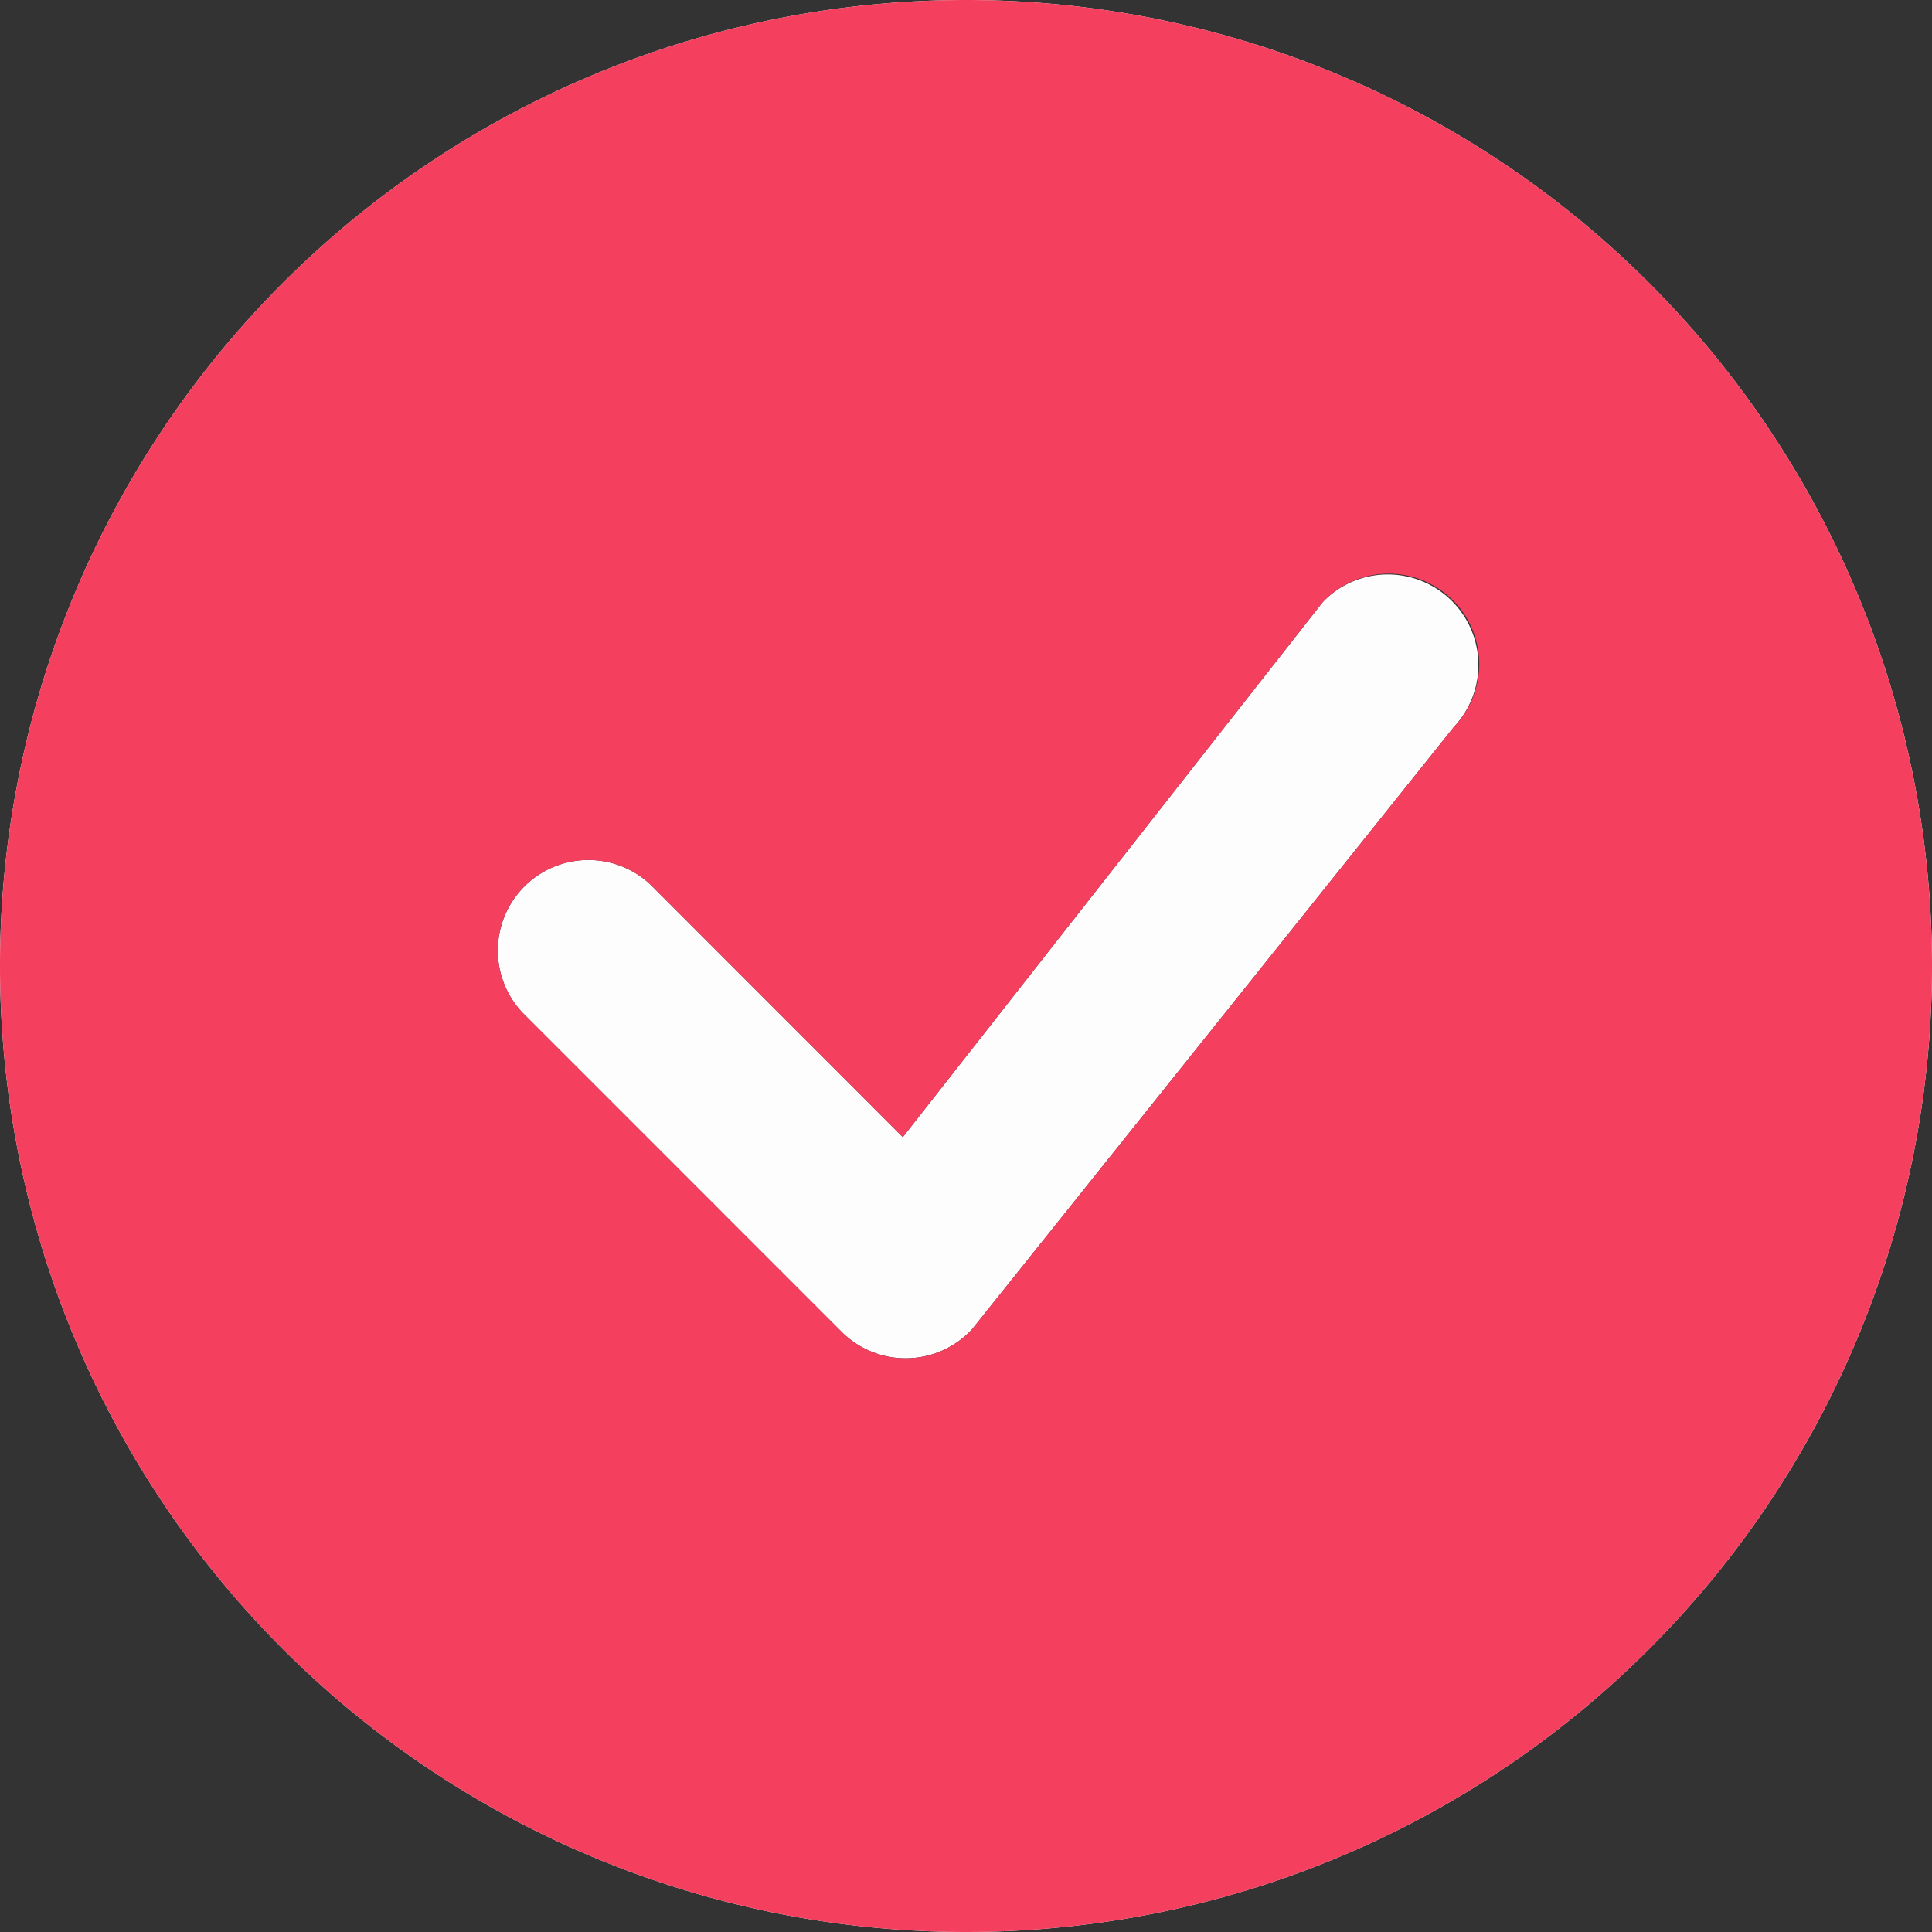
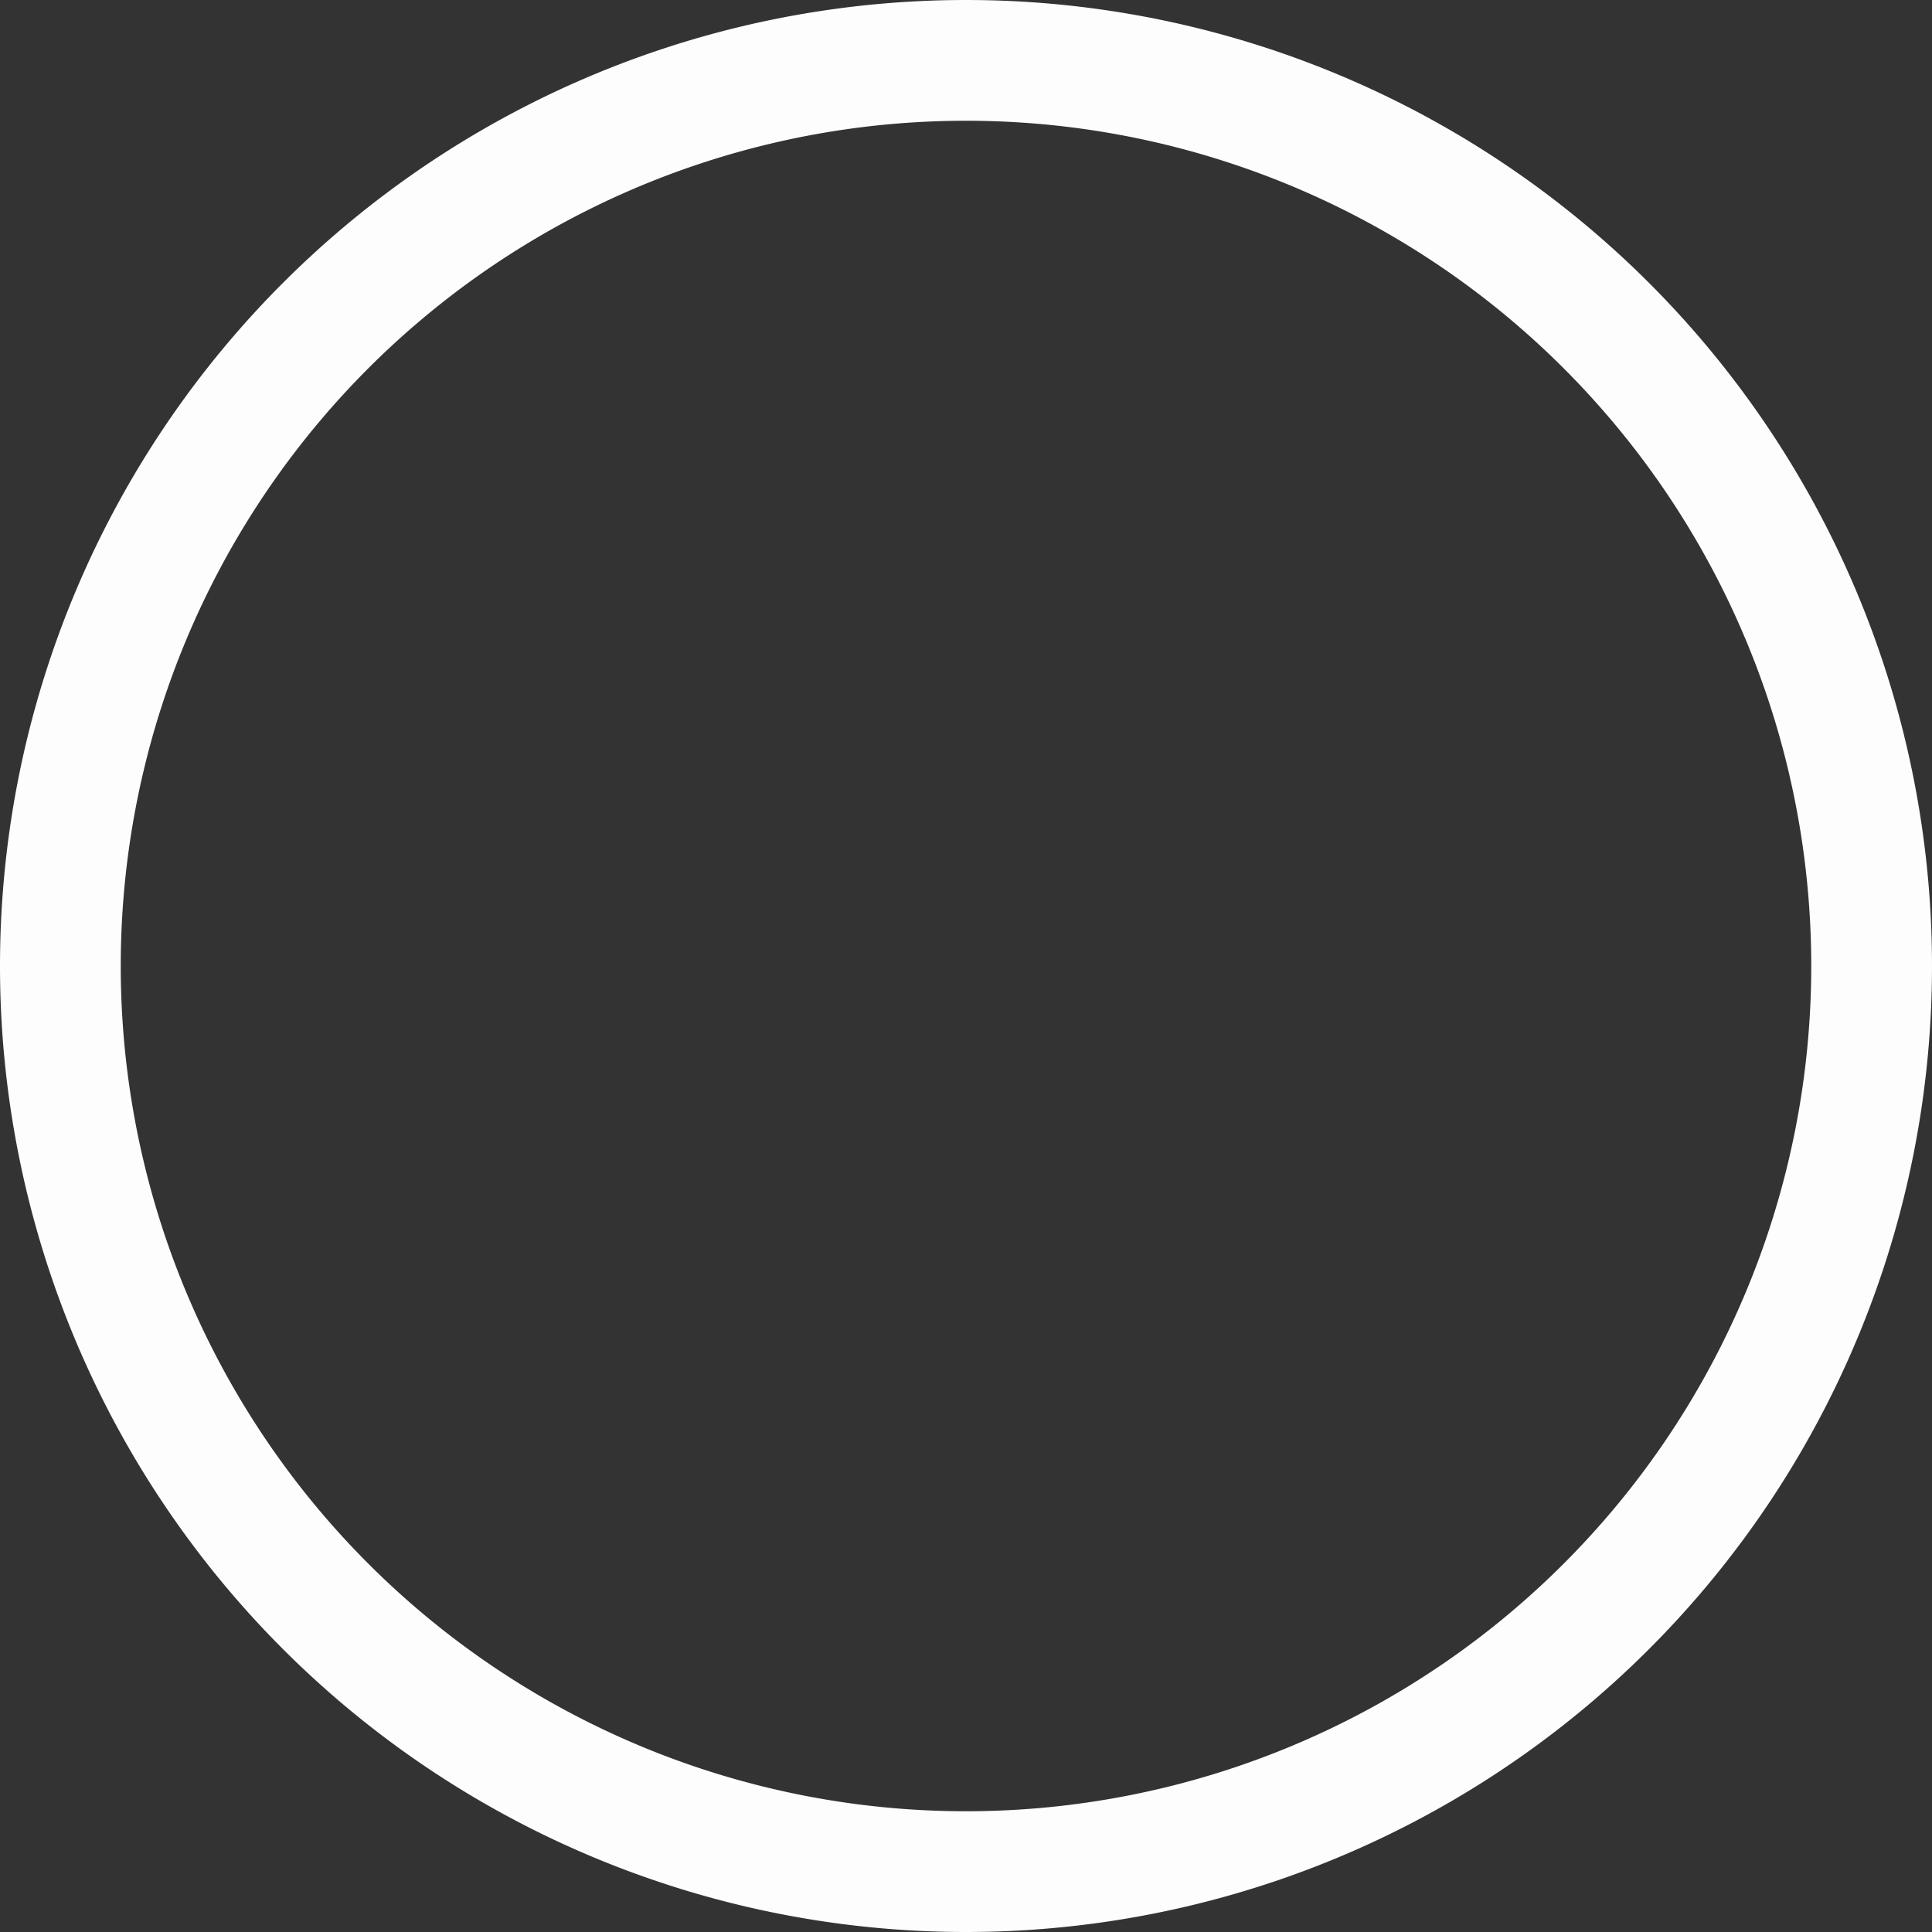
<svg xmlns="http://www.w3.org/2000/svg" width="24" height="24" viewBox="0 0 24 24" fill="none">
  <rect x="0" y="0" width="24" height="24" fill="#333333" stroke="none" />
  <g clip-path="url(#psw39gf8ia)">
    <path d="M12 22.5a10.5 10.5 0 1 1 0-21 10.5 10.5 0 0 1 0 21zm0 1.5a12 12 0 1 0 0-24 12 12 0 0 0 0 24z" fill="#FDFDFD" />
-     <path d="M16.455 7.455a.352.352 0 0 0-.03.033l-5.21 6.638-3.139-3.141a1.125 1.125 0 0 0-1.59 1.59l3.969 3.97a1.126 1.126 0 0 0 1.618-.03l5.988-7.485a1.125 1.125 0 0 0-1.606-1.575z" fill="#FDFDFD" />
    <g clip-path="url(#qmxnt16vhb)">
      <path d="M24 12a12 12 0 1 1-24 0 12 12 0 0 1 24 0zm-5.955-4.545a1.124 1.124 0 0 0-1.62.033l-5.21 6.638-3.139-3.141a1.125 1.125 0 0 0-1.59 1.59l3.969 3.97a1.125 1.125 0 0 0 1.618-.03l5.988-7.485a1.125 1.125 0 0 0-.014-1.575h-.002z" fill="#F43F5E" />
    </g>
  </g>
  <defs>
    <clipPath id="psw39gf8ia">
      <path fill="#fff" d="M0 0h24v24H0z" />
    </clipPath>
    <clipPath id="qmxnt16vhb">
-       <path fill="#fff" d="M0 0h24v24H0z" />
-     </clipPath>
+       </clipPath>
  </defs>
</svg>